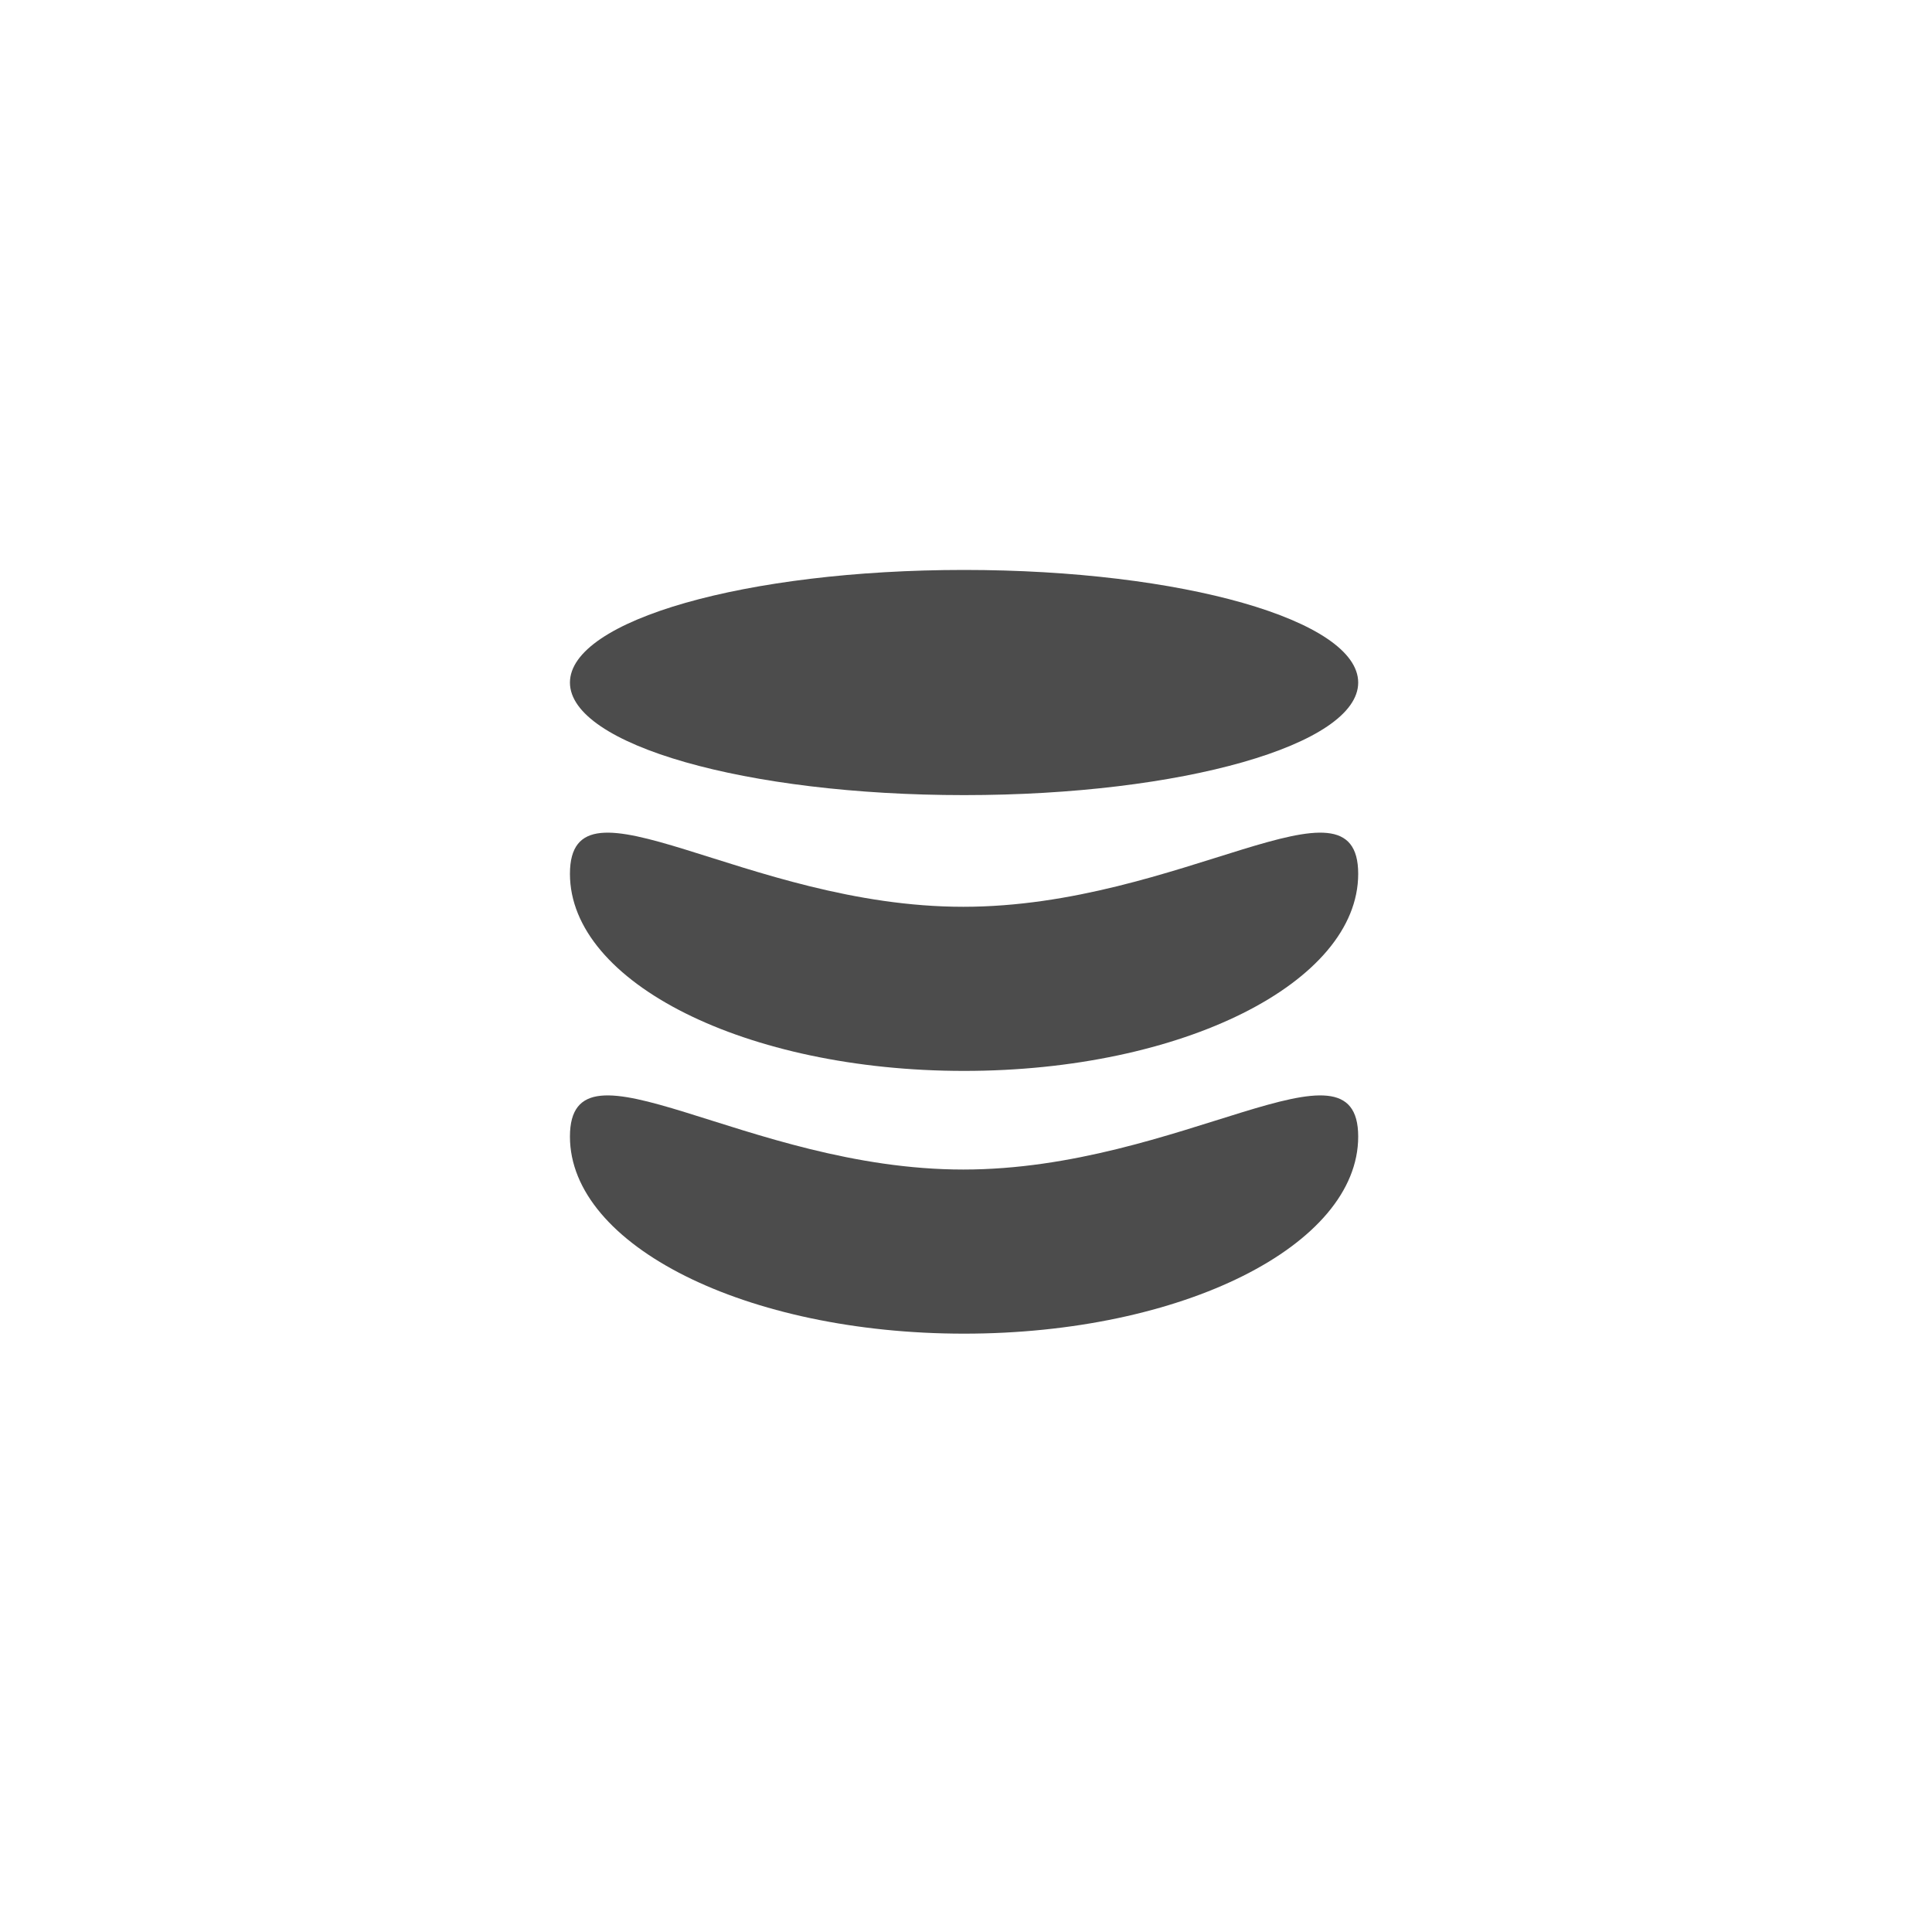
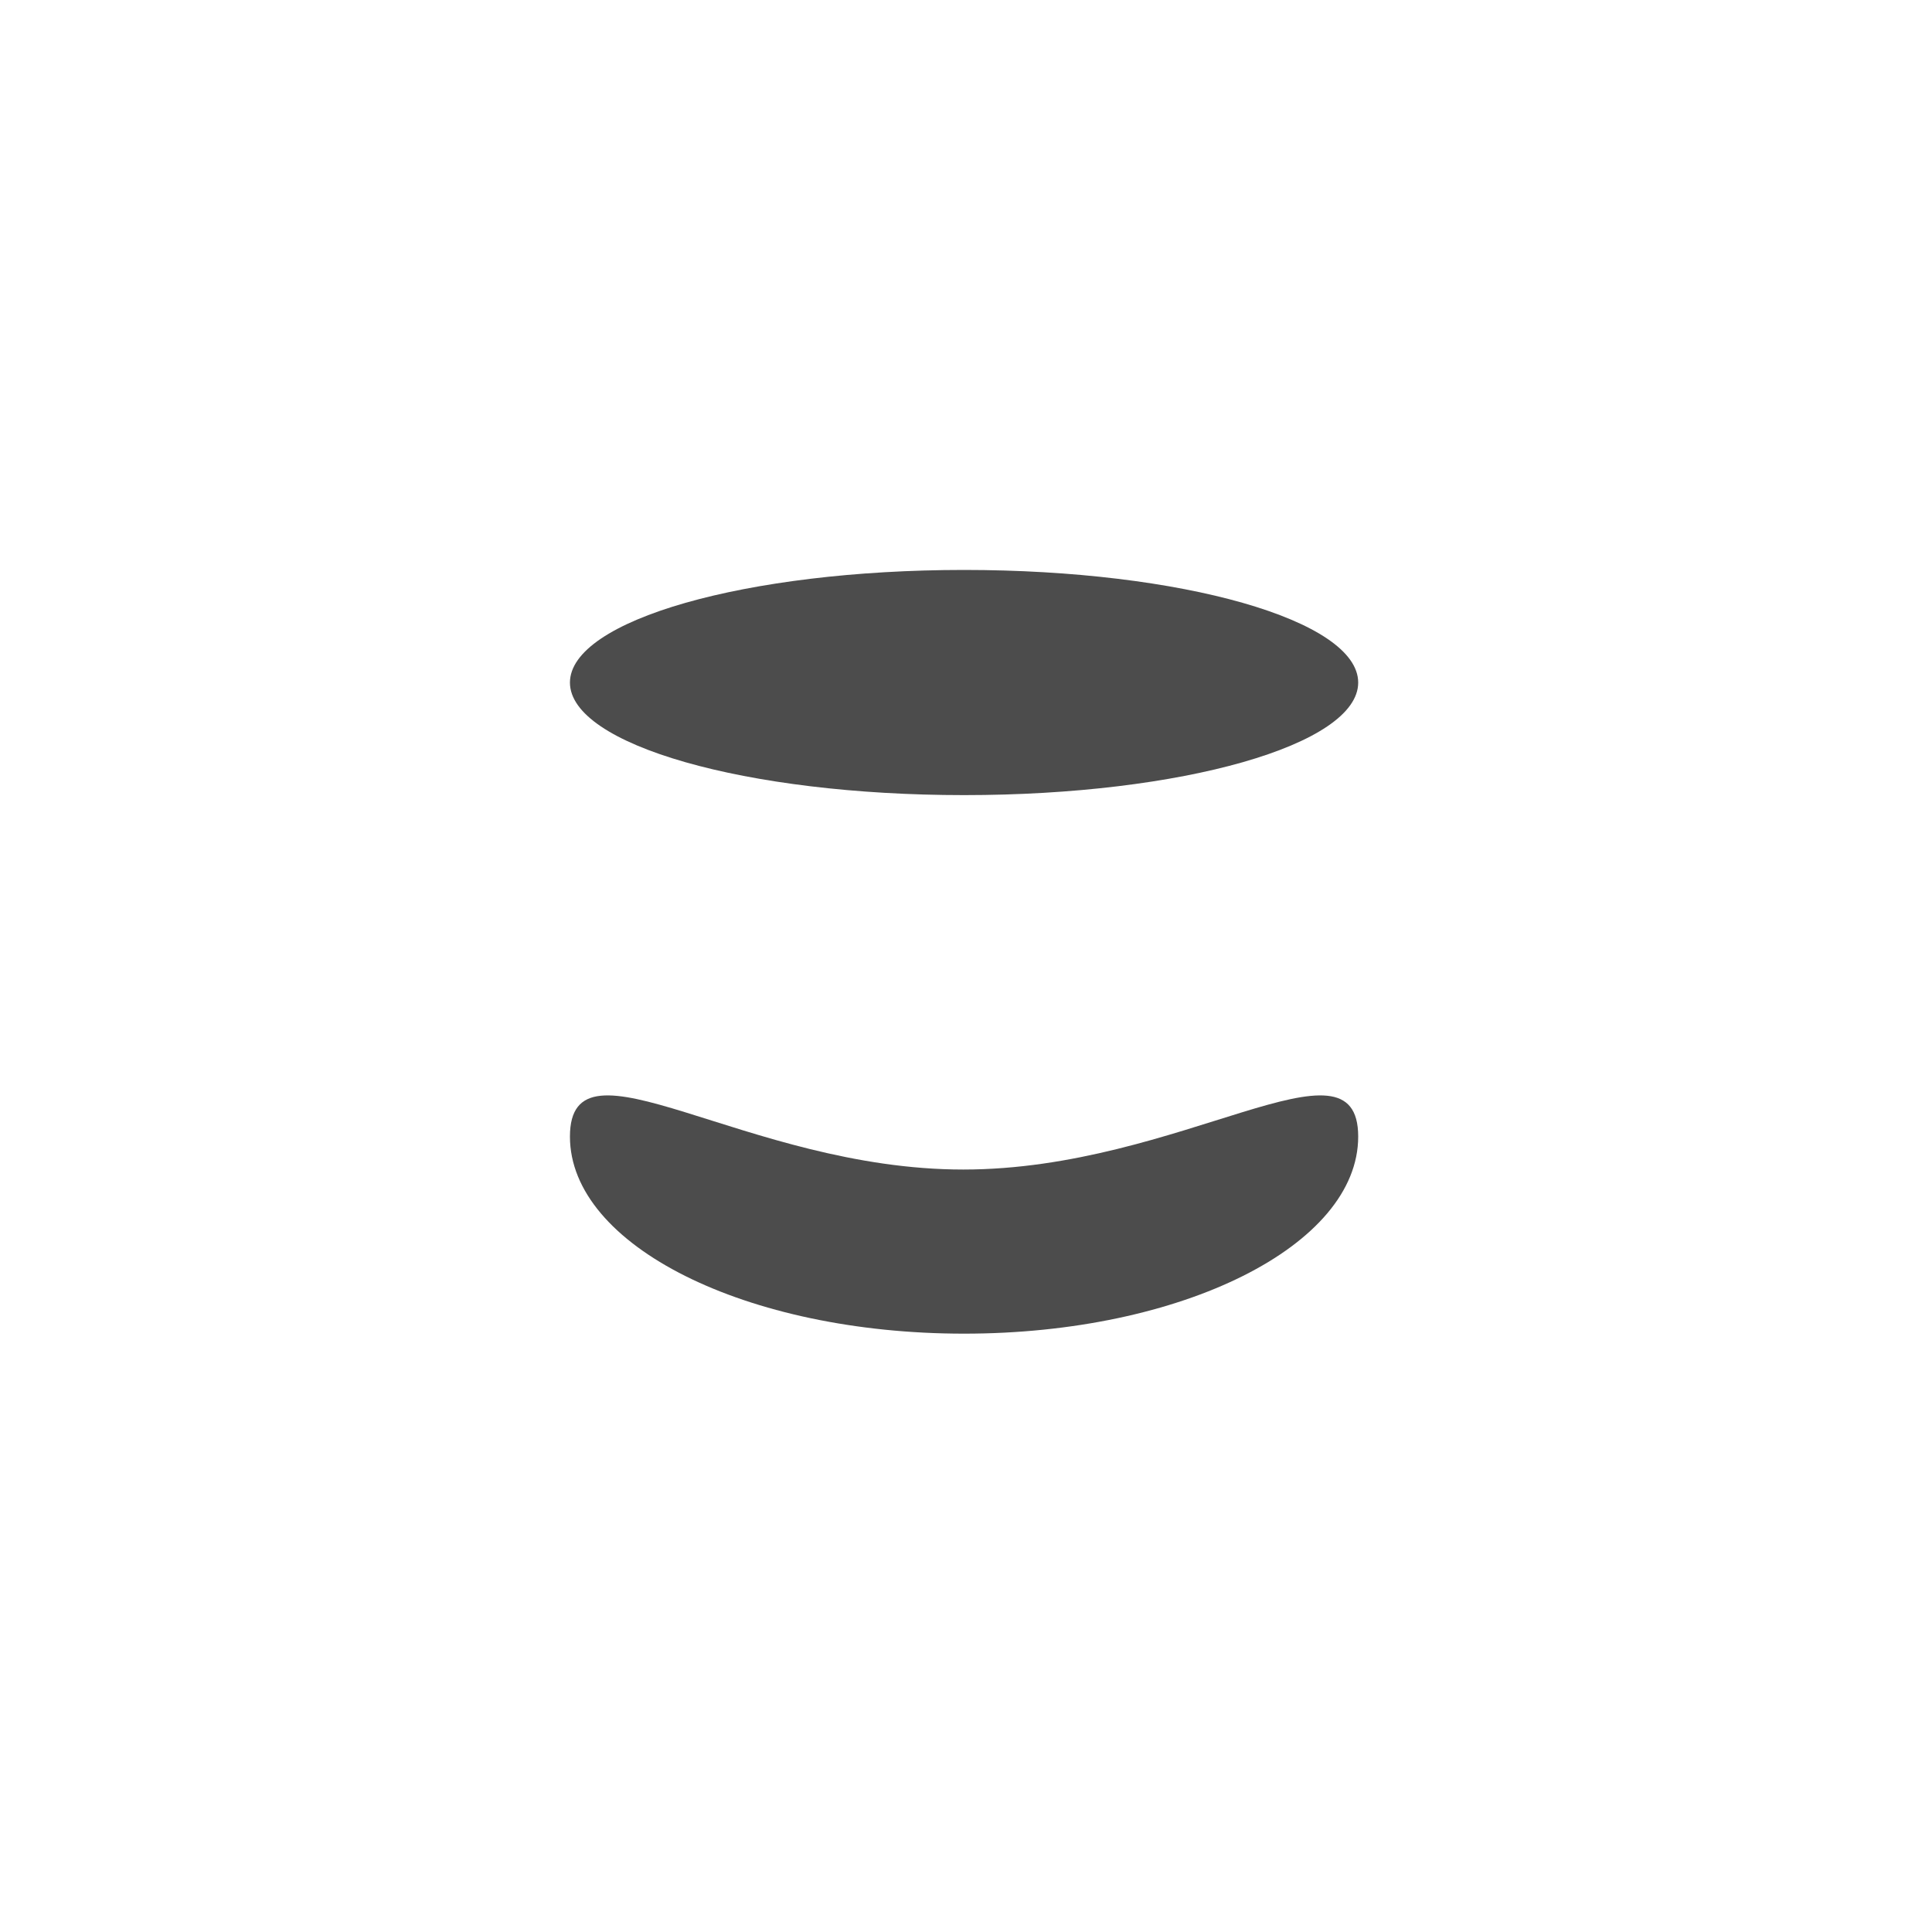
<svg xmlns="http://www.w3.org/2000/svg" version="1.2" viewBox="0 0 200 200" width="200" height="200">
  <style>
		.s0 { fill: #4c4c4c } 
	</style>
  <path id="Shape 1" fill-rule="evenodd" class="s0" d="m99.8 82.31c-22.56 0-40.8-5.21-40.8-11.65 0-6.45 18.24-11.66 40.8-11.66 22.56 0 40.8 5.21 40.8 11.66 0 6.44-18.24 11.65-40.8 11.65z" />
  <path id="Shape 17 copy 11" fill-rule="evenodd" class="s0" d="m99.8 138.06c-22.56 0-40.8-9.12-40.8-20.4 0-11.29 18.16 3.41 40.72 3.41 22.56 0 40.88-14.7 40.88-3.41 0 11.28-18.24 20.4-40.8 20.4z" />
-   <path id="Shape 17 copy 13" fill-rule="evenodd" class="s0" d="m99.8 110.86c-22.56 0-40.8-9.12-40.8-20.4 0-11.29 18.16 3.41 40.72 3.41 22.56 0 40.88-14.7 40.88-3.41 0 11.28-18.24 20.4-40.8 20.4z" />
  <g id="Layer 1">
	</g>
</svg>